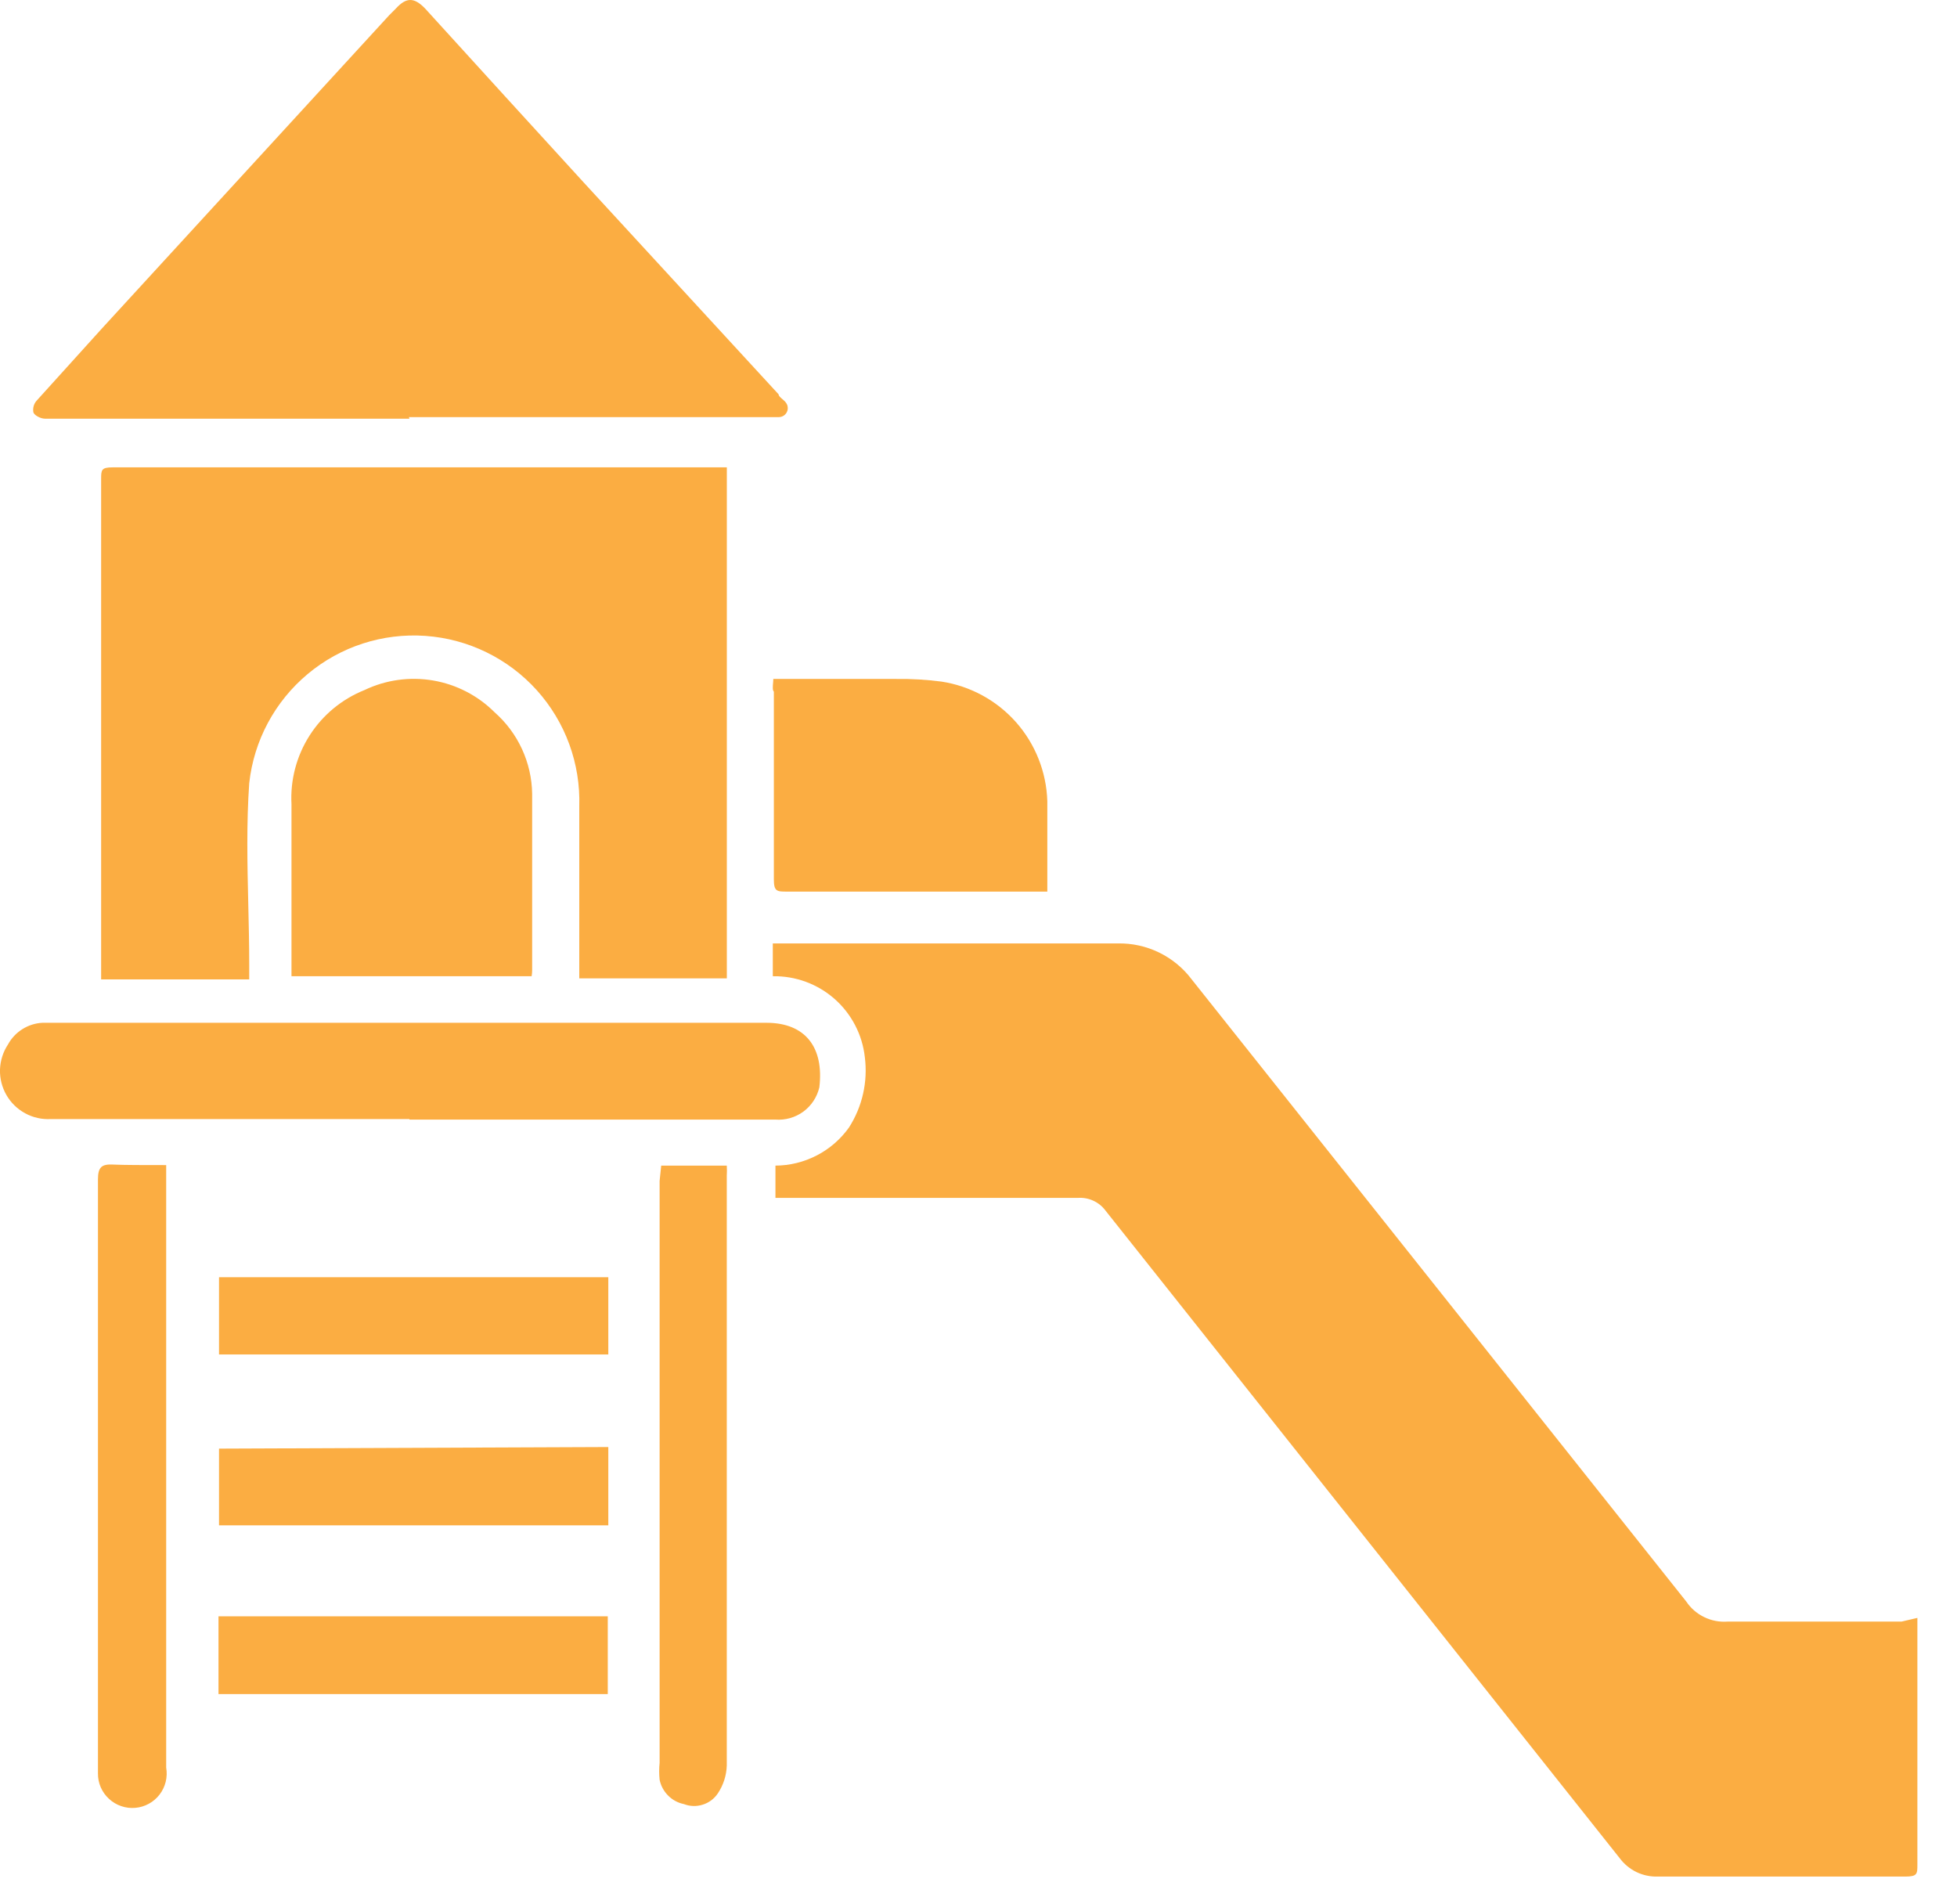
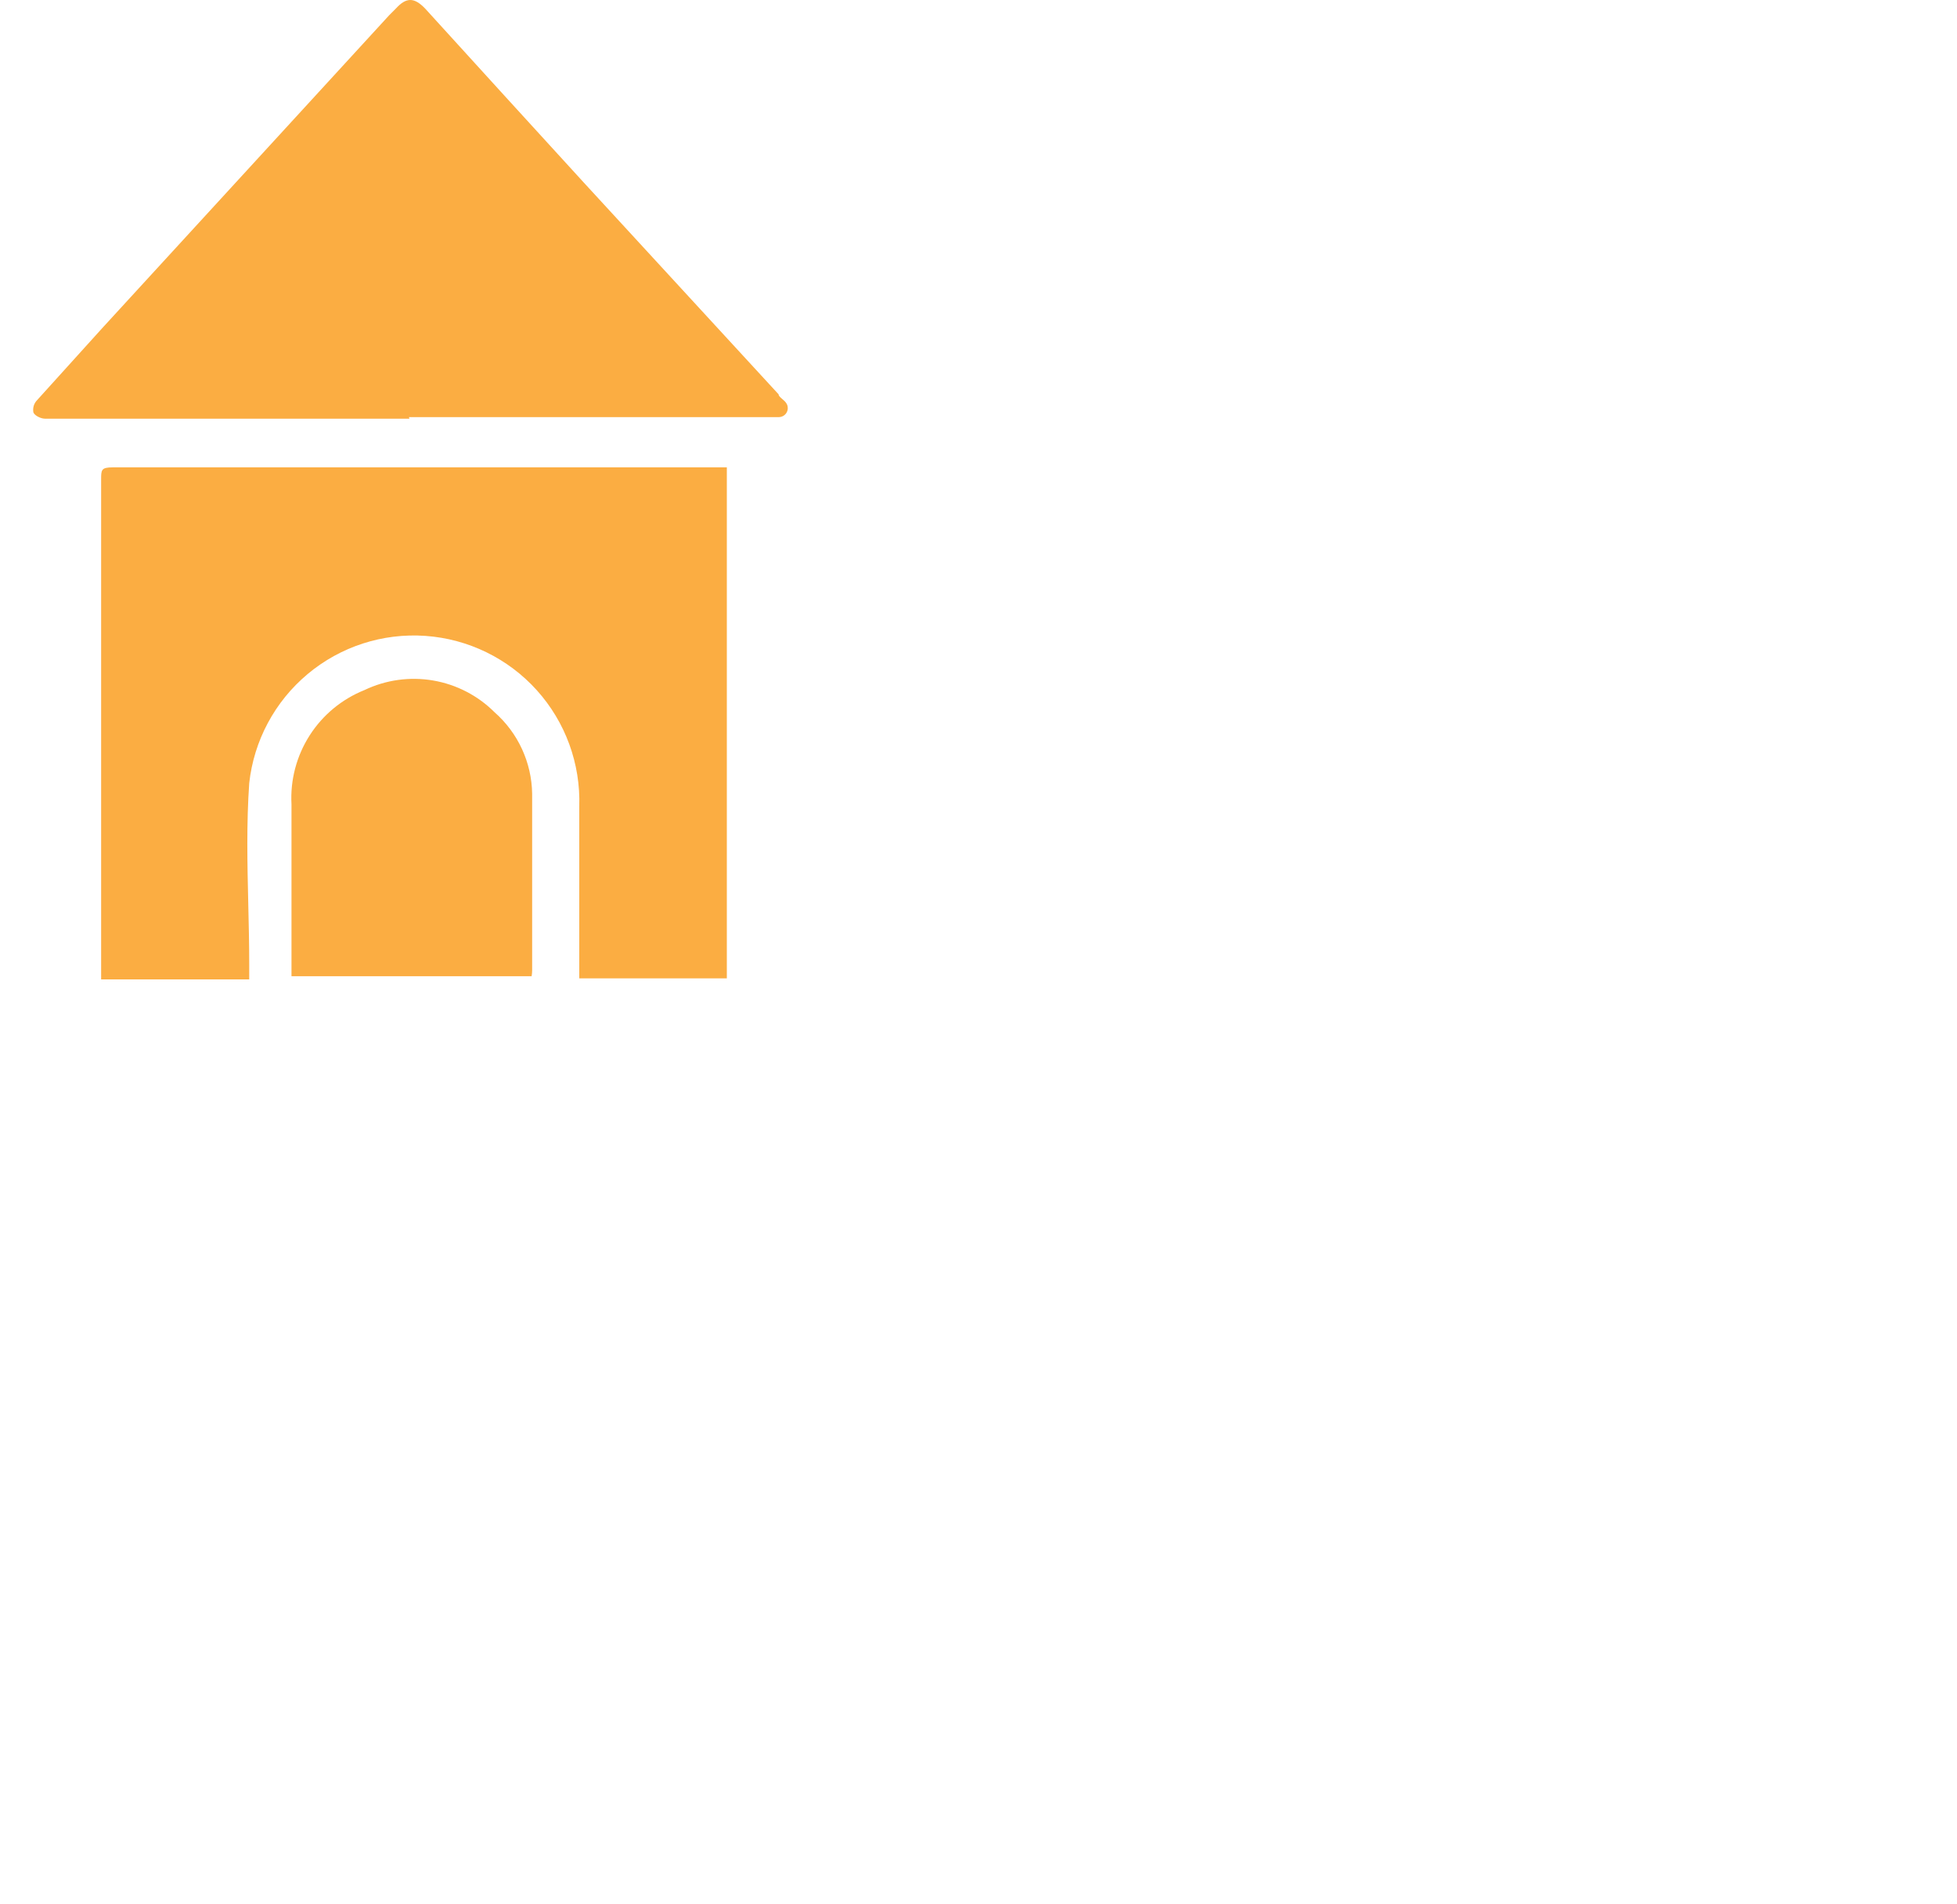
<svg xmlns="http://www.w3.org/2000/svg" width="37" height="36" viewBox="0 0 37 36" fill="none">
  <path fill-rule="evenodd" clip-rule="evenodd" d="M7.741 7.915H0.851C0.771 7.915 0.651 7.855 0.631 7.795C0.624 7.754 0.626 7.711 0.638 7.671C0.65 7.631 0.672 7.595 0.701 7.565L1.931 6.205L7.361 0.285L7.481 0.165C7.681 -0.055 7.831 -0.055 8.041 0.165C9.041 1.265 10.041 2.362 11.041 3.455L14.721 7.455C14.721 7.484 14.755 7.513 14.791 7.544C14.818 7.567 14.845 7.59 14.861 7.615C14.88 7.64 14.891 7.669 14.893 7.7C14.896 7.73 14.891 7.761 14.877 7.789C14.864 7.817 14.843 7.84 14.818 7.857C14.792 7.874 14.762 7.884 14.731 7.885H7.731L7.741 7.915ZM13.742 8.835V18.495H10.952V18.245V15.245C10.978 14.436 10.69 13.648 10.148 13.047C9.606 12.446 8.851 12.078 8.044 12.021C7.236 11.964 6.438 12.222 5.817 12.742C5.196 13.261 4.8 14 4.712 14.805C4.659 15.565 4.676 16.33 4.694 17.093C4.703 17.475 4.712 17.855 4.712 18.235V18.515H1.912V18.285V9.065V9.065C1.912 8.885 1.912 8.835 2.132 8.835H13.572H13.742ZM5.511 18.455H10.051C10.057 18.419 10.061 18.382 10.061 18.345V15.005C10.057 14.713 9.991 14.425 9.869 14.16C9.747 13.895 9.57 13.658 9.351 13.465C9.035 13.149 8.628 12.939 8.188 12.864C7.747 12.789 7.294 12.852 6.891 13.045C6.464 13.216 6.101 13.516 5.854 13.903C5.606 14.291 5.486 14.746 5.511 15.205V18.205V18.455Z" fill="#FBAD42" />
-   <path fill-rule="evenodd" clip-rule="evenodd" d="M16.941 12.835H14.621C14.62 12.853 14.619 12.869 14.618 12.885C14.609 12.992 14.605 13.049 14.631 13.075V16.625C14.631 16.855 14.691 16.855 14.881 16.855H14.881H19.801V15.145C19.784 14.594 19.575 14.066 19.21 13.653C18.845 13.241 18.346 12.969 17.801 12.885C17.516 12.848 17.229 12.831 16.941 12.835ZM36.251 30.585V30.835V35.245V35.245C36.251 35.425 36.251 35.475 36.021 35.475H31.341C31.202 35.479 31.064 35.45 30.938 35.389C30.813 35.328 30.704 35.237 30.621 35.125L20.901 22.885C20.842 22.805 20.763 22.741 20.672 22.699C20.581 22.657 20.481 22.638 20.381 22.645H14.661V22.035C14.934 22.034 15.201 21.967 15.443 21.842C15.685 21.717 15.893 21.536 16.051 21.315C16.304 20.92 16.41 20.45 16.351 19.985C16.304 19.559 16.099 19.166 15.778 18.883C15.456 18.6 15.04 18.447 14.611 18.455V17.835H14.841H21.131C21.402 17.829 21.67 17.888 21.913 18.006C22.157 18.125 22.369 18.299 22.531 18.515L31.881 30.275C31.966 30.402 32.083 30.504 32.22 30.57C32.357 30.637 32.509 30.666 32.661 30.655H35.951L36.251 30.585ZM7.741 21.155H0.961C0.792 21.164 0.624 21.127 0.476 21.046C0.328 20.966 0.205 20.846 0.121 20.7C0.037 20.553 -0.005 20.387 0 20.218C0.006 20.049 0.058 19.886 0.151 19.745C0.215 19.627 0.309 19.527 0.422 19.456C0.536 19.384 0.666 19.342 0.801 19.335H0.991H14.491C15.231 19.335 15.581 19.805 15.491 20.555C15.448 20.739 15.341 20.902 15.189 21.014C15.036 21.126 14.849 21.179 14.661 21.165H7.741V21.155Z" fill="#FBAD42" />
-   <path fill-rule="evenodd" clip-rule="evenodd" d="M3.142 22.025V22.265V33.415C3.157 33.504 3.154 33.595 3.133 33.683C3.111 33.771 3.072 33.853 3.017 33.925C2.962 33.996 2.893 34.056 2.813 34.099C2.734 34.142 2.647 34.169 2.557 34.176C2.467 34.184 2.376 34.173 2.291 34.143C2.205 34.114 2.127 34.067 2.061 34.006C1.994 33.945 1.941 33.87 1.905 33.788C1.869 33.705 1.851 33.615 1.852 33.525V33.355V22.295C1.852 22.065 1.922 22.005 2.132 22.015C2.342 22.025 2.742 22.025 3.142 22.025ZM12.501 22.035H13.741C13.745 22.098 13.745 22.162 13.741 22.225V33.375C13.735 33.564 13.676 33.748 13.57 33.905C13.502 34.006 13.402 34.08 13.285 34.116C13.169 34.153 13.044 34.149 12.931 34.105C12.817 34.082 12.713 34.026 12.632 33.944C12.55 33.862 12.494 33.758 12.471 33.645C12.46 33.538 12.46 33.431 12.471 33.325V22.325L12.501 22.035ZM4.141 25.605H11.501V24.145H4.141V25.605ZM4.131 32.025V30.555H11.491V32.025H4.131ZM11.501 28.835V27.355L4.141 27.385V28.835H11.501Z" fill="#FBAD42" />
</svg>